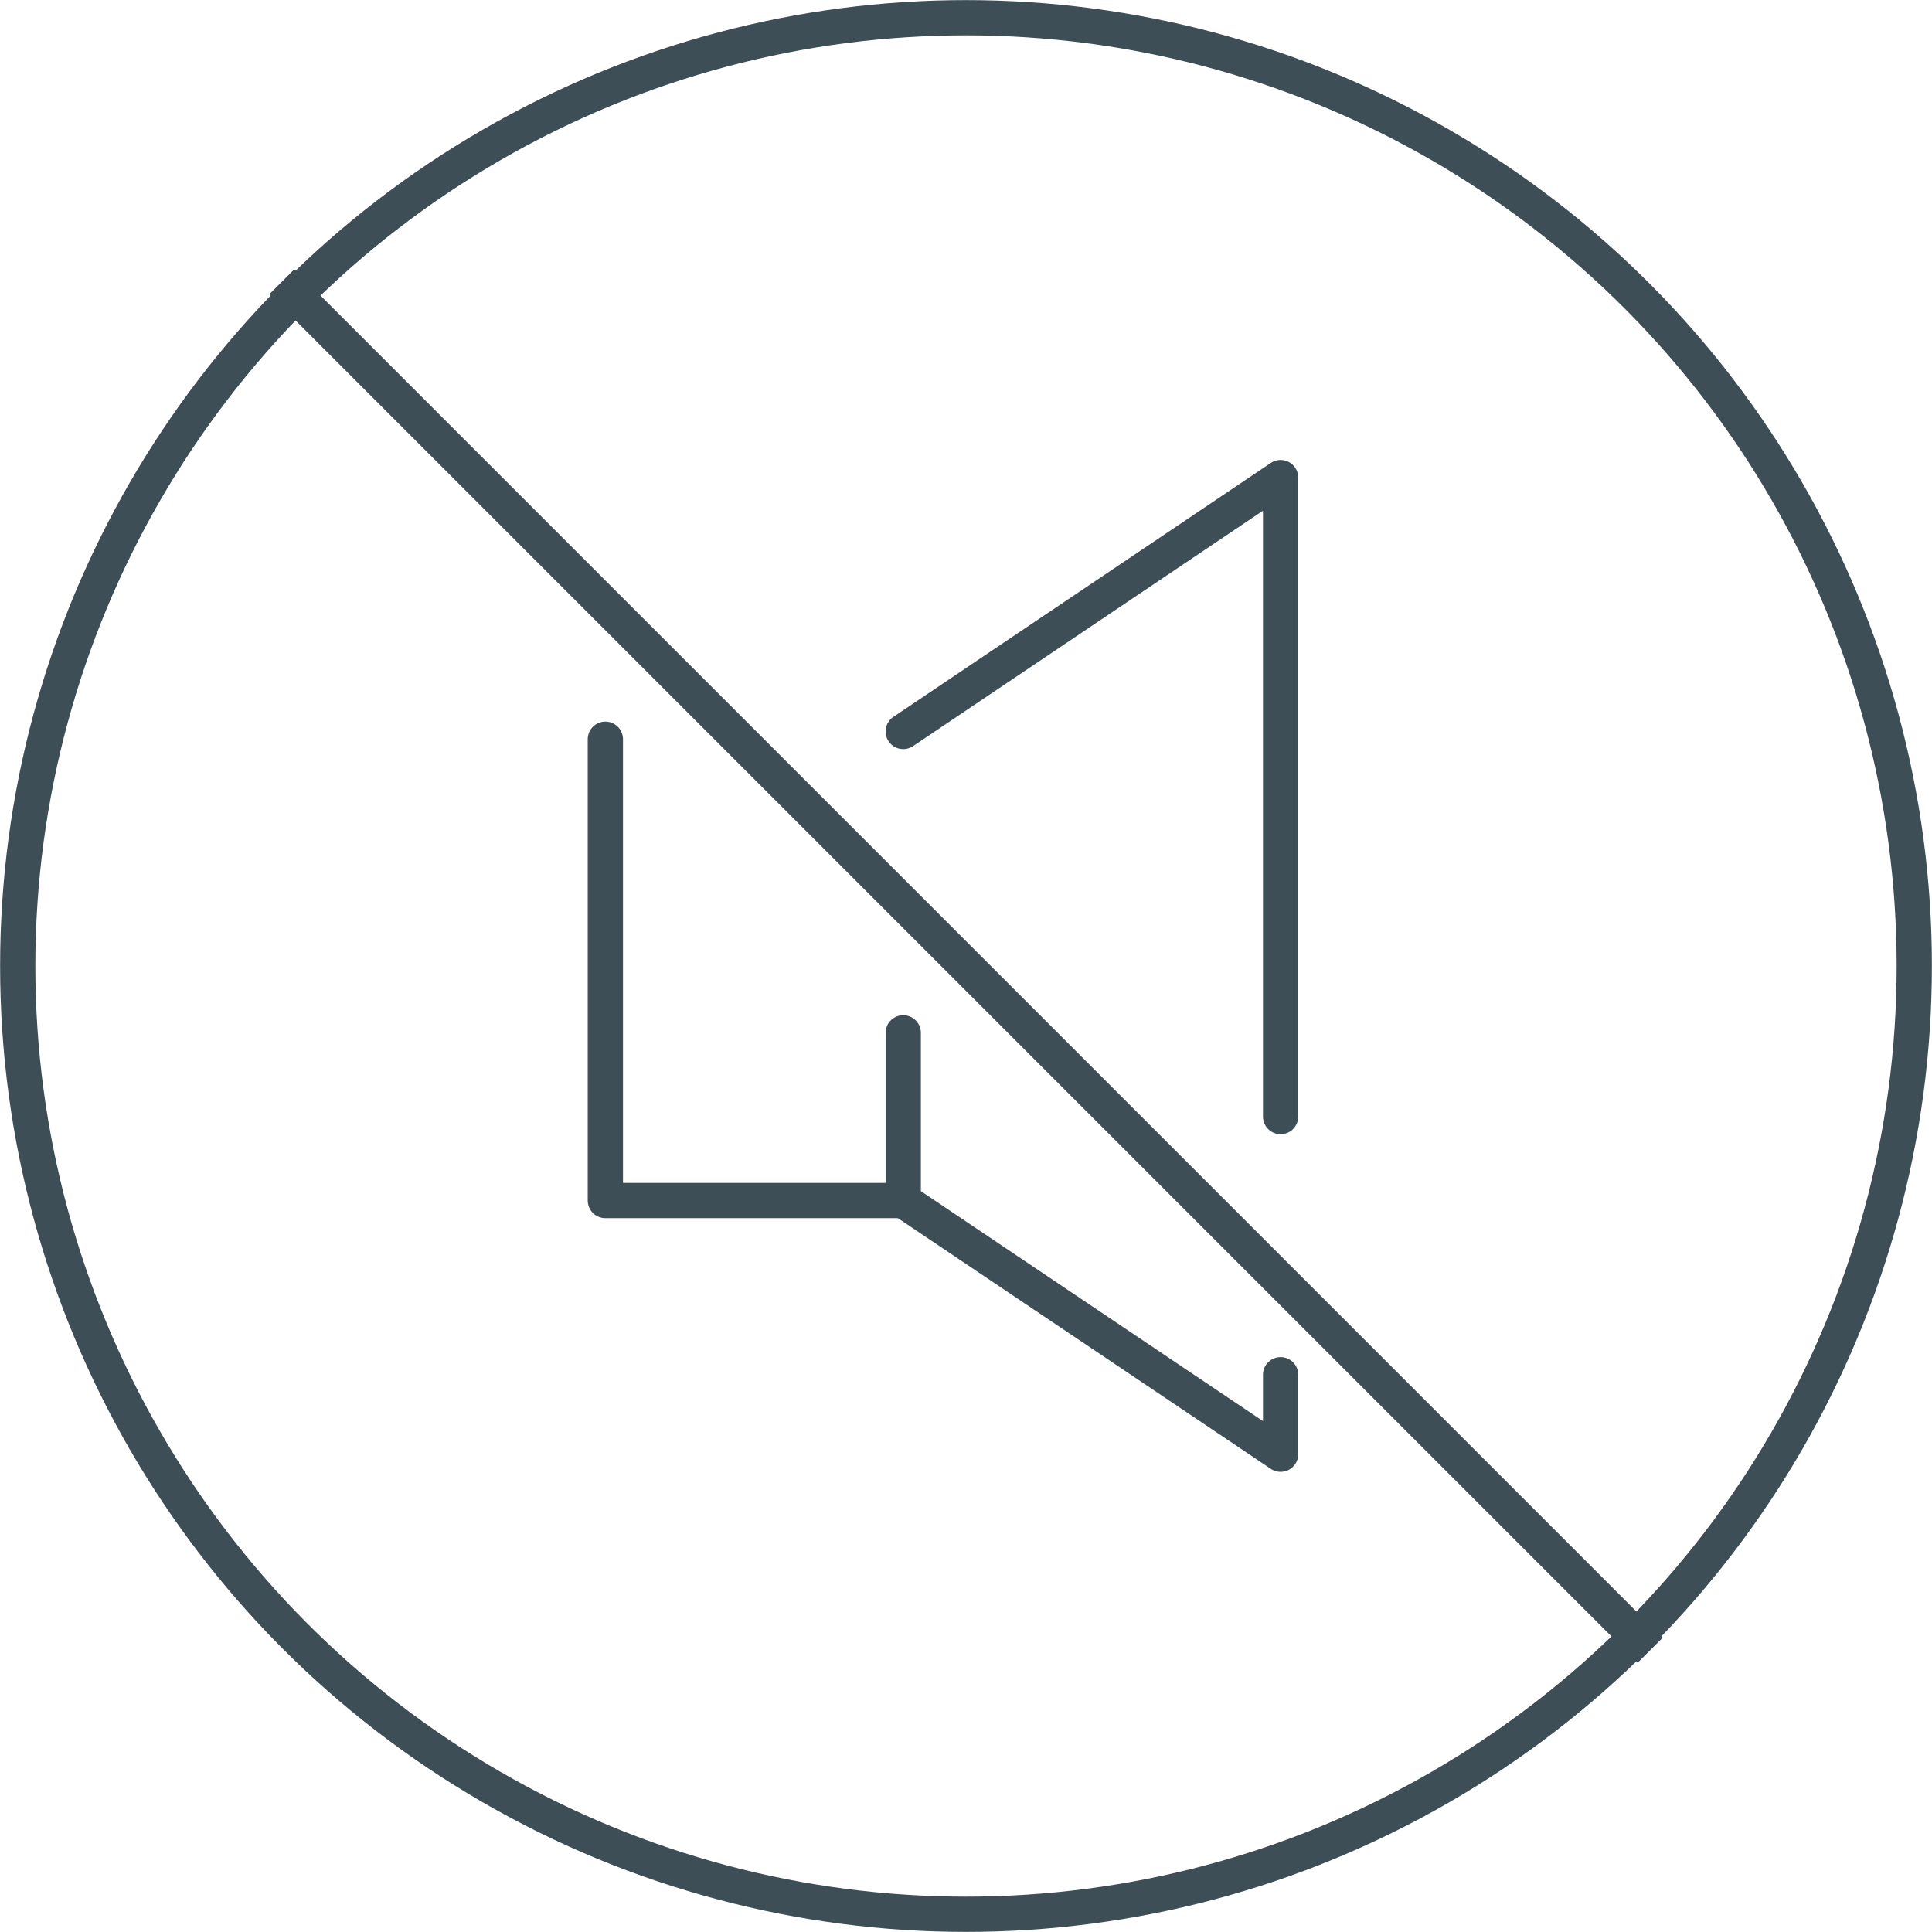
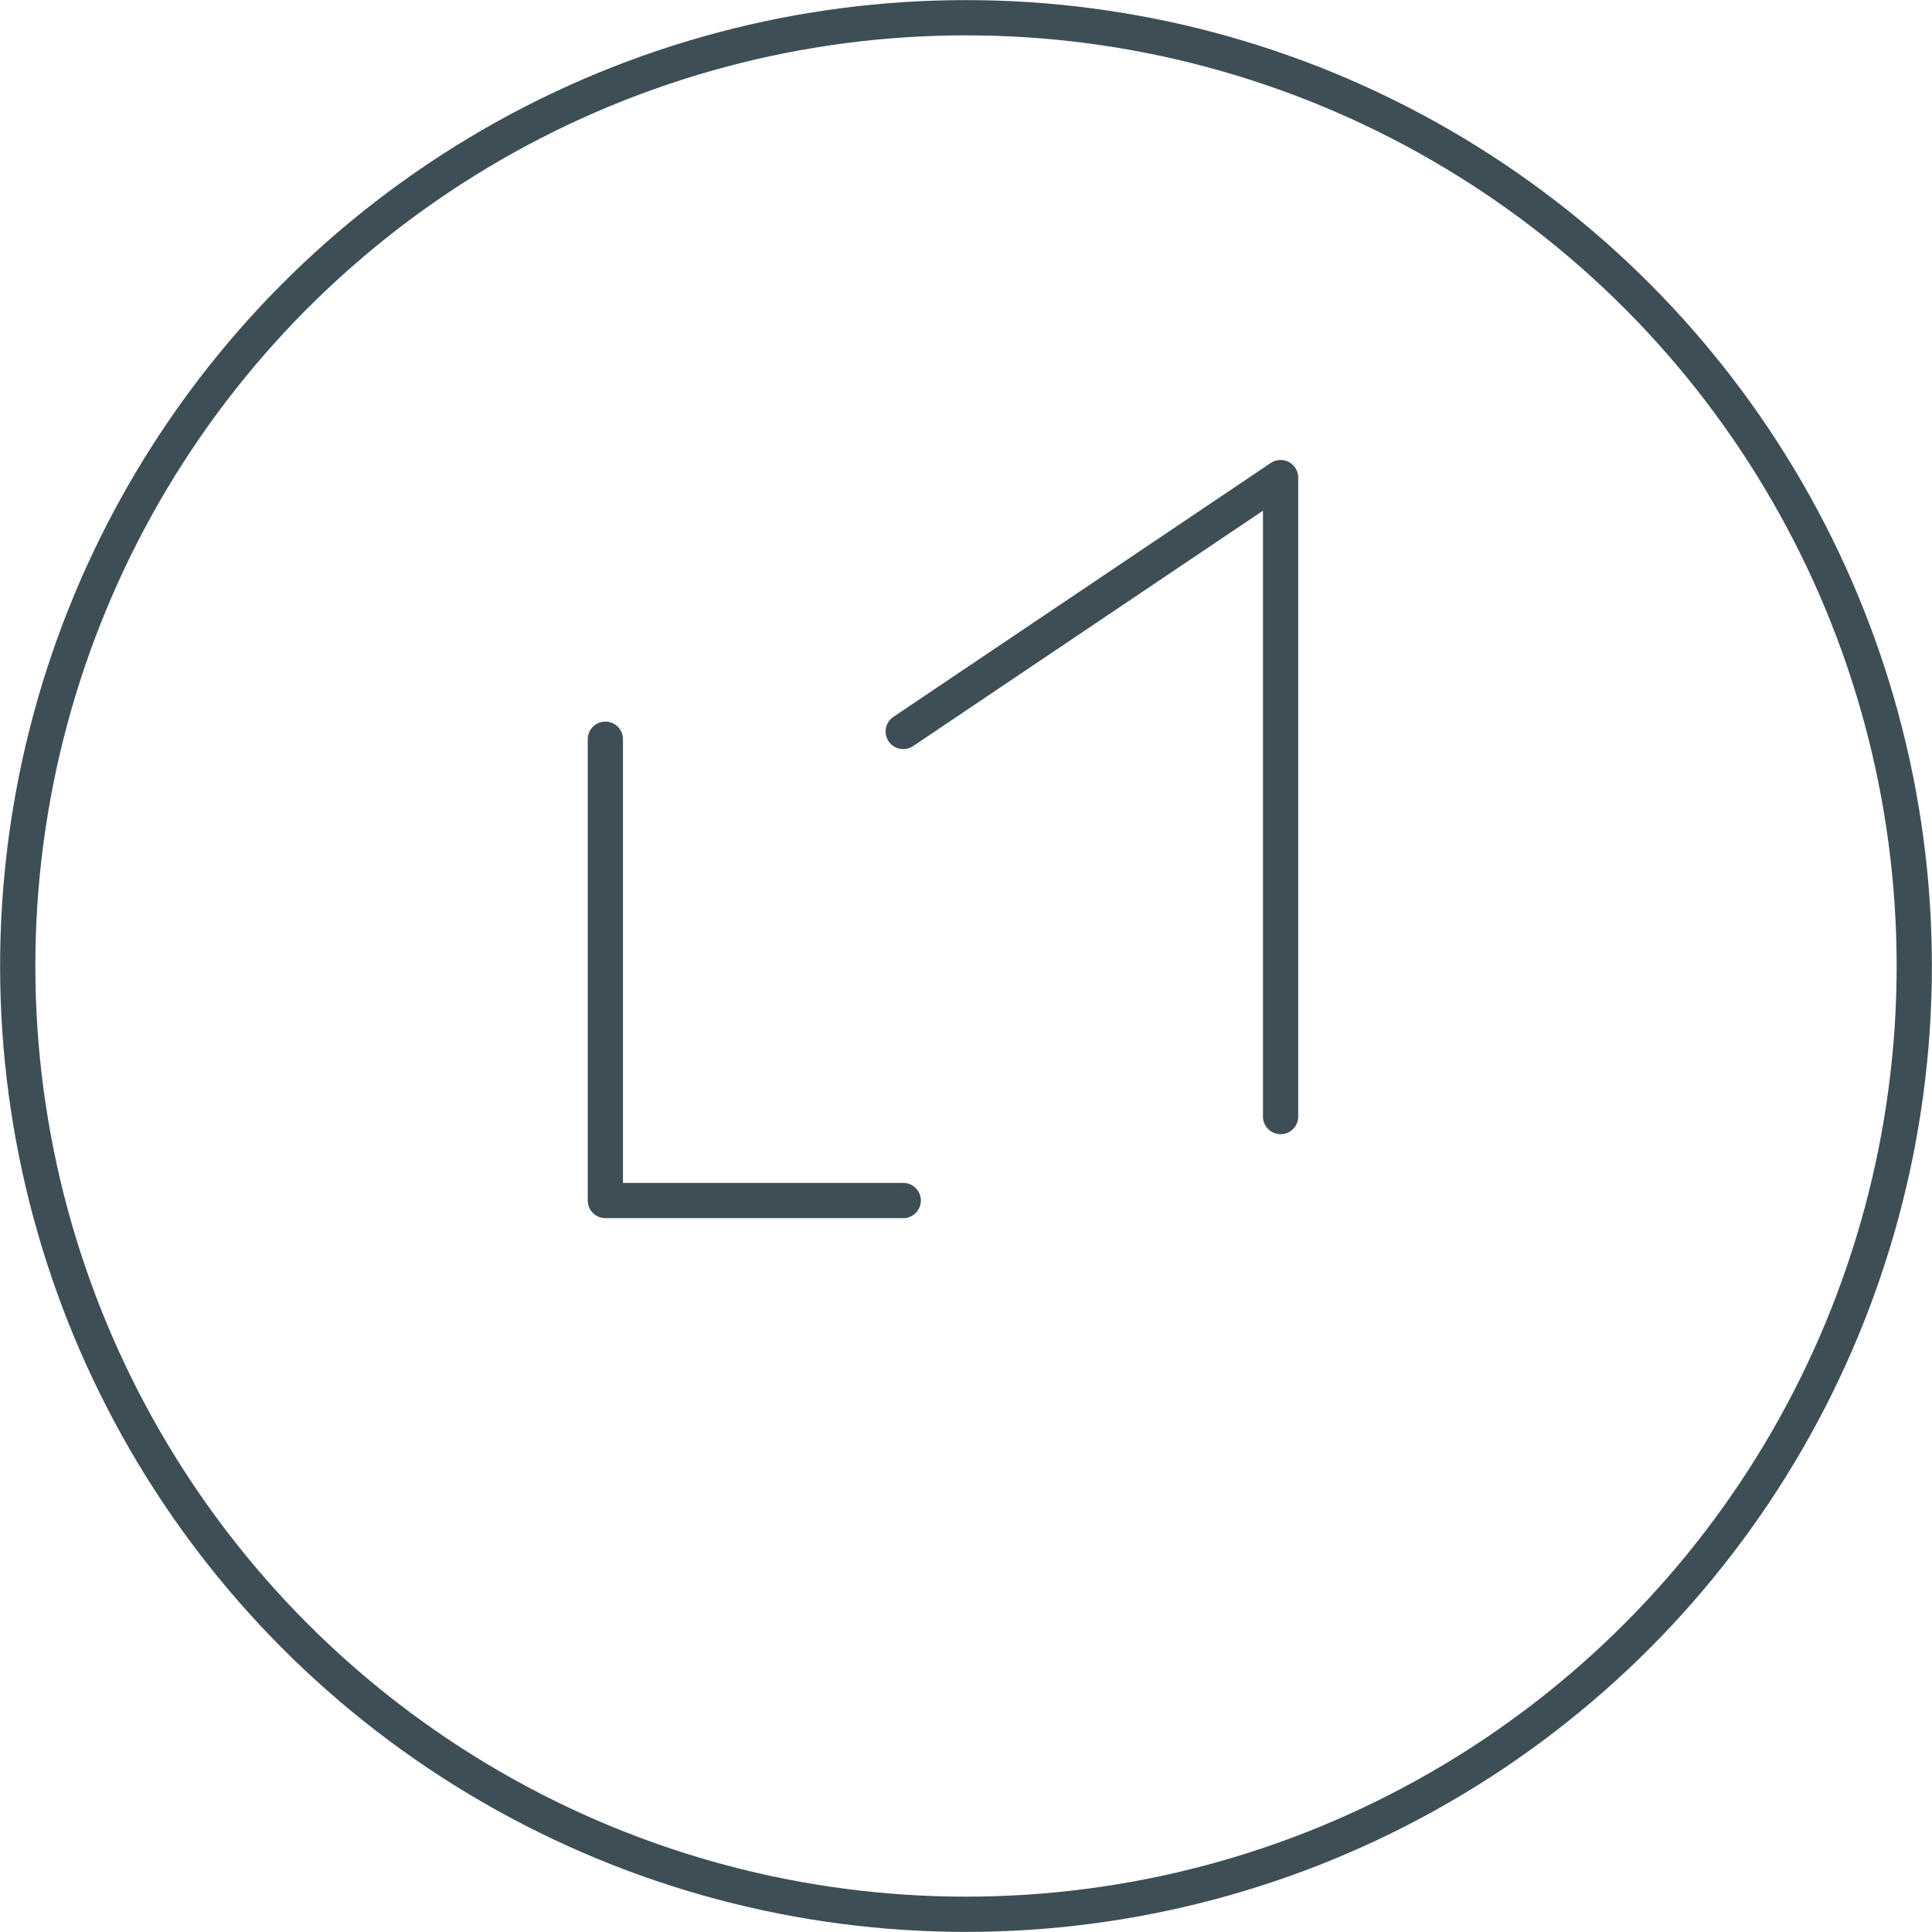
<svg xmlns="http://www.w3.org/2000/svg" id="_レイヤー_1" viewBox="0 0 94.82 94.82">
  <defs>
    <style>.cls-1{stroke-linecap:round;stroke-linejoin:round;}.cls-1,.cls-2{fill:none;stroke:#3e4e57;stroke-width:1.73px;}.cls-2{stroke-miterlimit:10;}</style>
  </defs>
  <circle class="cls-2" cx="47.41" cy="47.41" r="46.54" />
-   <line class="cls-2" x1="13.83" y1="13.83" x2="80.99" y2="80.99" />
  <polyline class="cls-1" points="29.71 36.28 29.71 58.92 44.33 58.92" />
-   <polyline class="cls-1" points="44.33 50.69 44.33 58.92 62.85 71.37 62.85 67.47" />
  <polyline class="cls-1" points="44.33 35.9 62.85 23.44 62.85 54.8" />
</svg>